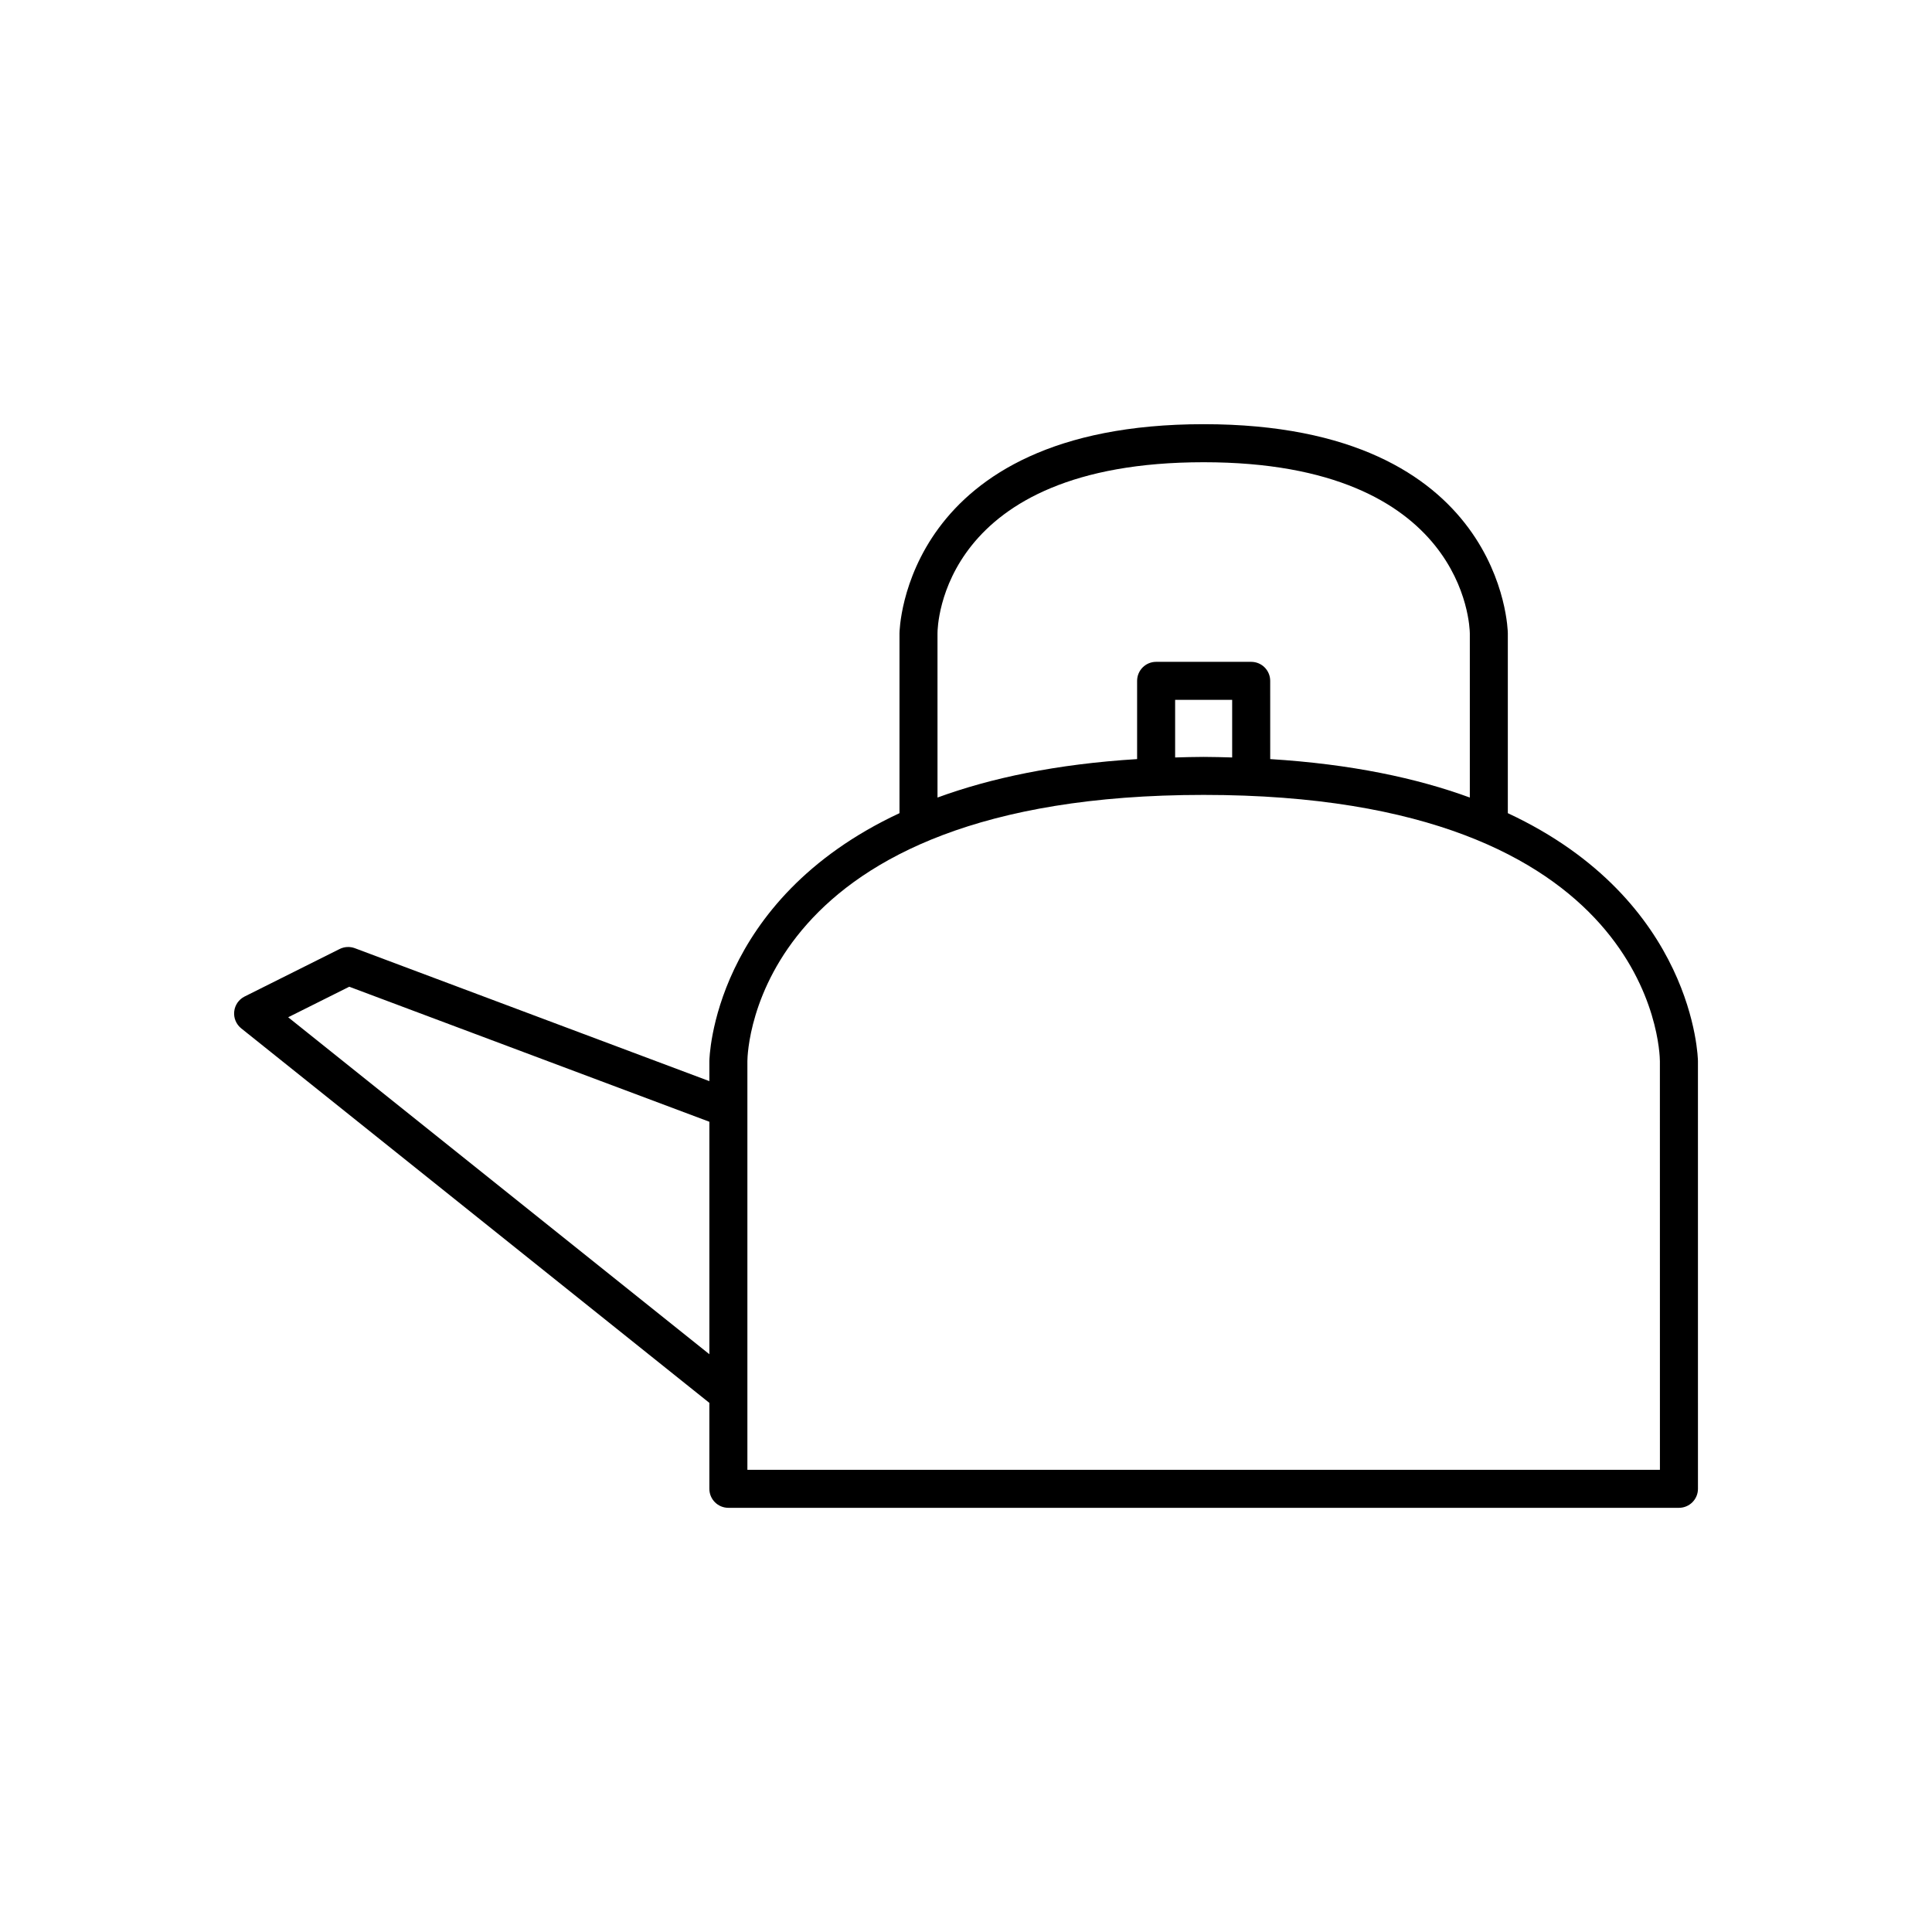
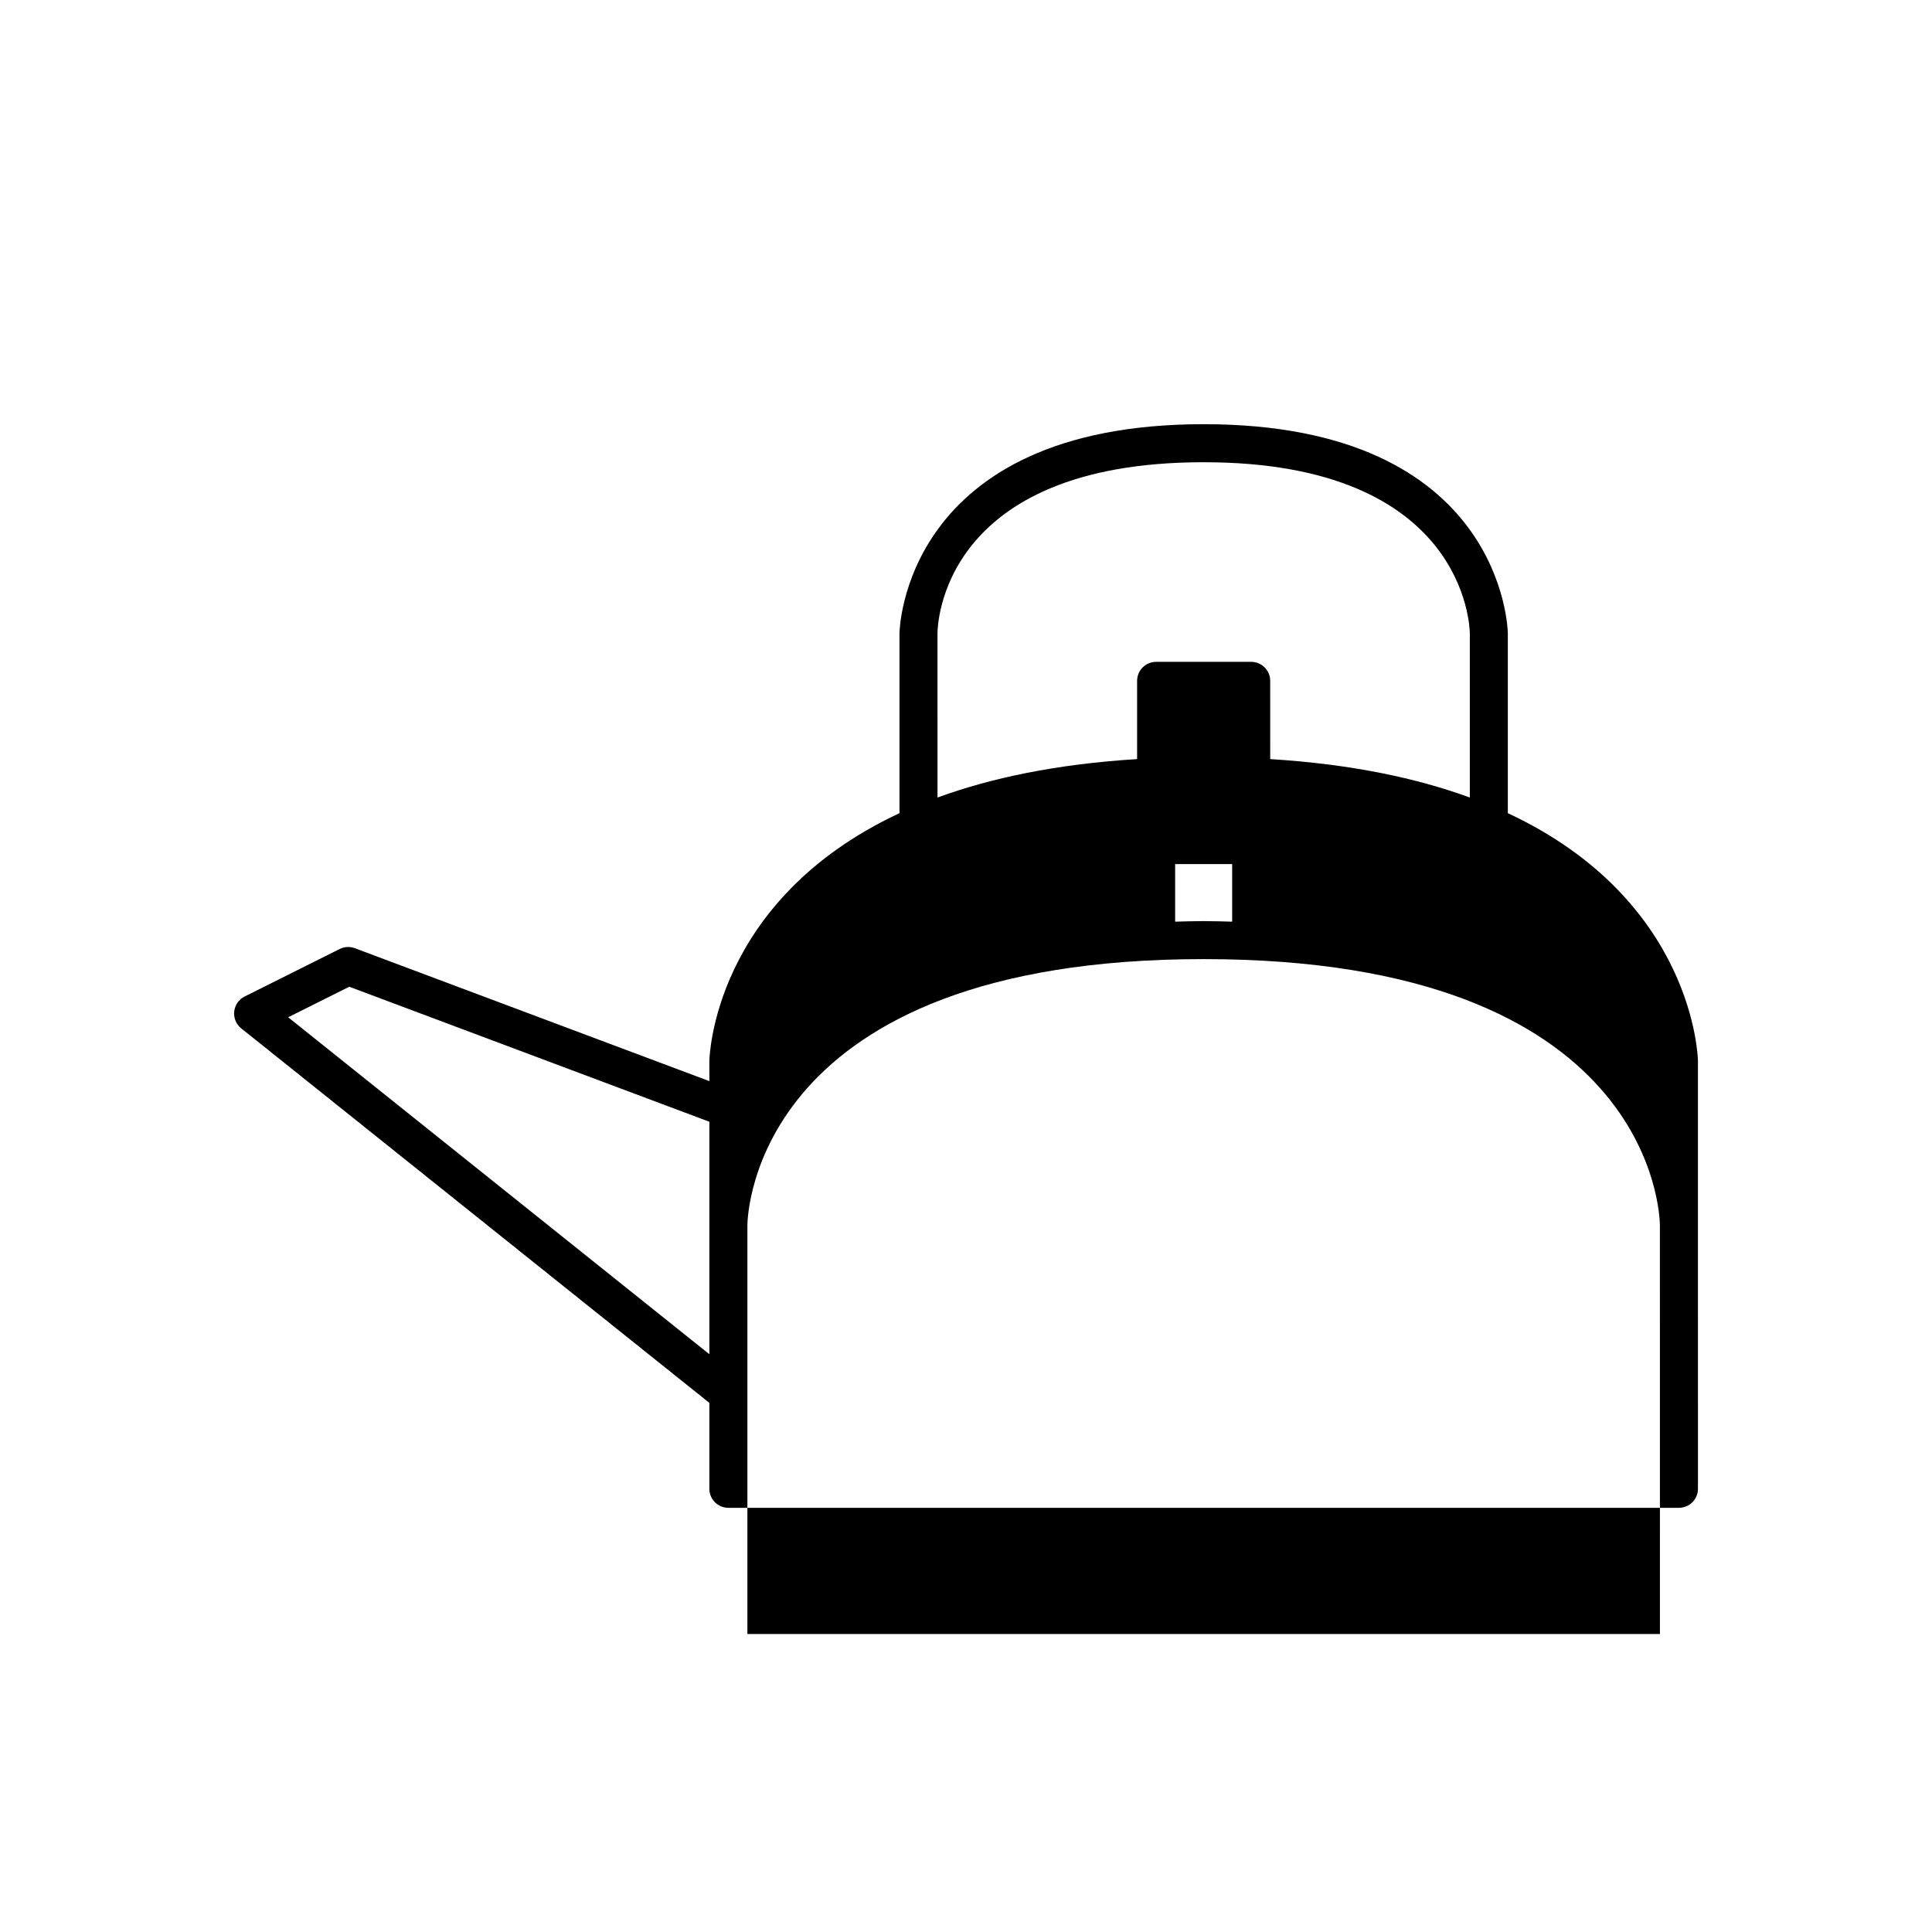
<svg xmlns="http://www.w3.org/2000/svg" fill="#000000" width="800px" height="800px" version="1.1" viewBox="144 144 512 512">
-   <path d="m543.59 359.5v-47.668c0-0.555-0.922-55.418-80.609-55.418-79.691 0-80.609 54.867-80.609 55.418v47.668c-49.562 23.137-50.383 65.105-50.383 65.688v5.324l-93.953-35.23c-1.32-0.488-2.762-0.414-4.023 0.211l-25.191 12.594c-1.535 0.77-2.578 2.269-2.754 3.977-0.184 1.711 0.523 3.391 1.859 4.465l124.06 99.25v22.77c0 2.781 2.254 5.039 5.039 5.039h251.91c2.785 0 5.039-2.254 5.039-5.039l-0.004-113.36c0-0.582-0.82-42.551-50.379-65.688zm-211.6 143.38-111.62-89.297 16.188-8.09 95.434 35.785zm60.457-191.04c0-1.852 0.801-45.344 70.535-45.344 69.289 0 70.512 43.516 70.535 45.344v43.516c-14.086-5.16-31.477-8.859-52.898-10.188l-0.004-20.734c0-2.781-2.254-5.039-5.039-5.039h-25.191c-2.785 0-5.039 2.254-5.039 5.039v20.734c-21.422 1.324-38.812 5.027-52.898 10.188zm78.09 17.633v15.262c-2.496-0.062-4.957-0.148-7.555-0.148-2.598 0-5.062 0.082-7.559 0.148v-15.262zm113.36 204.04h-241.83v-108.3c0.023-2.883 1.93-70.555 120.91-70.555 118.98 0 120.89 67.672 120.91 70.535z" />
+   <path d="m543.59 359.5v-47.668c0-0.555-0.922-55.418-80.609-55.418-79.691 0-80.609 54.867-80.609 55.418v47.668c-49.562 23.137-50.383 65.105-50.383 65.688v5.324l-93.953-35.23c-1.32-0.488-2.762-0.414-4.023 0.211l-25.191 12.594c-1.535 0.77-2.578 2.269-2.754 3.977-0.184 1.711 0.523 3.391 1.859 4.465l124.06 99.25v22.77c0 2.781 2.254 5.039 5.039 5.039h251.91c2.785 0 5.039-2.254 5.039-5.039l-0.004-113.36c0-0.582-0.82-42.551-50.379-65.688zm-211.6 143.38-111.62-89.297 16.188-8.09 95.434 35.785zm60.457-191.04c0-1.852 0.801-45.344 70.535-45.344 69.289 0 70.512 43.516 70.535 45.344v43.516c-14.086-5.16-31.477-8.859-52.898-10.188l-0.004-20.734c0-2.781-2.254-5.039-5.039-5.039h-25.191c-2.785 0-5.039 2.254-5.039 5.039v20.734c-21.422 1.324-38.812 5.027-52.898 10.188m78.09 17.633v15.262c-2.496-0.062-4.957-0.148-7.555-0.148-2.598 0-5.062 0.082-7.559 0.148v-15.262zm113.36 204.04h-241.83v-108.3c0.023-2.883 1.93-70.555 120.91-70.555 118.98 0 120.89 67.672 120.91 70.535z" />
</svg>